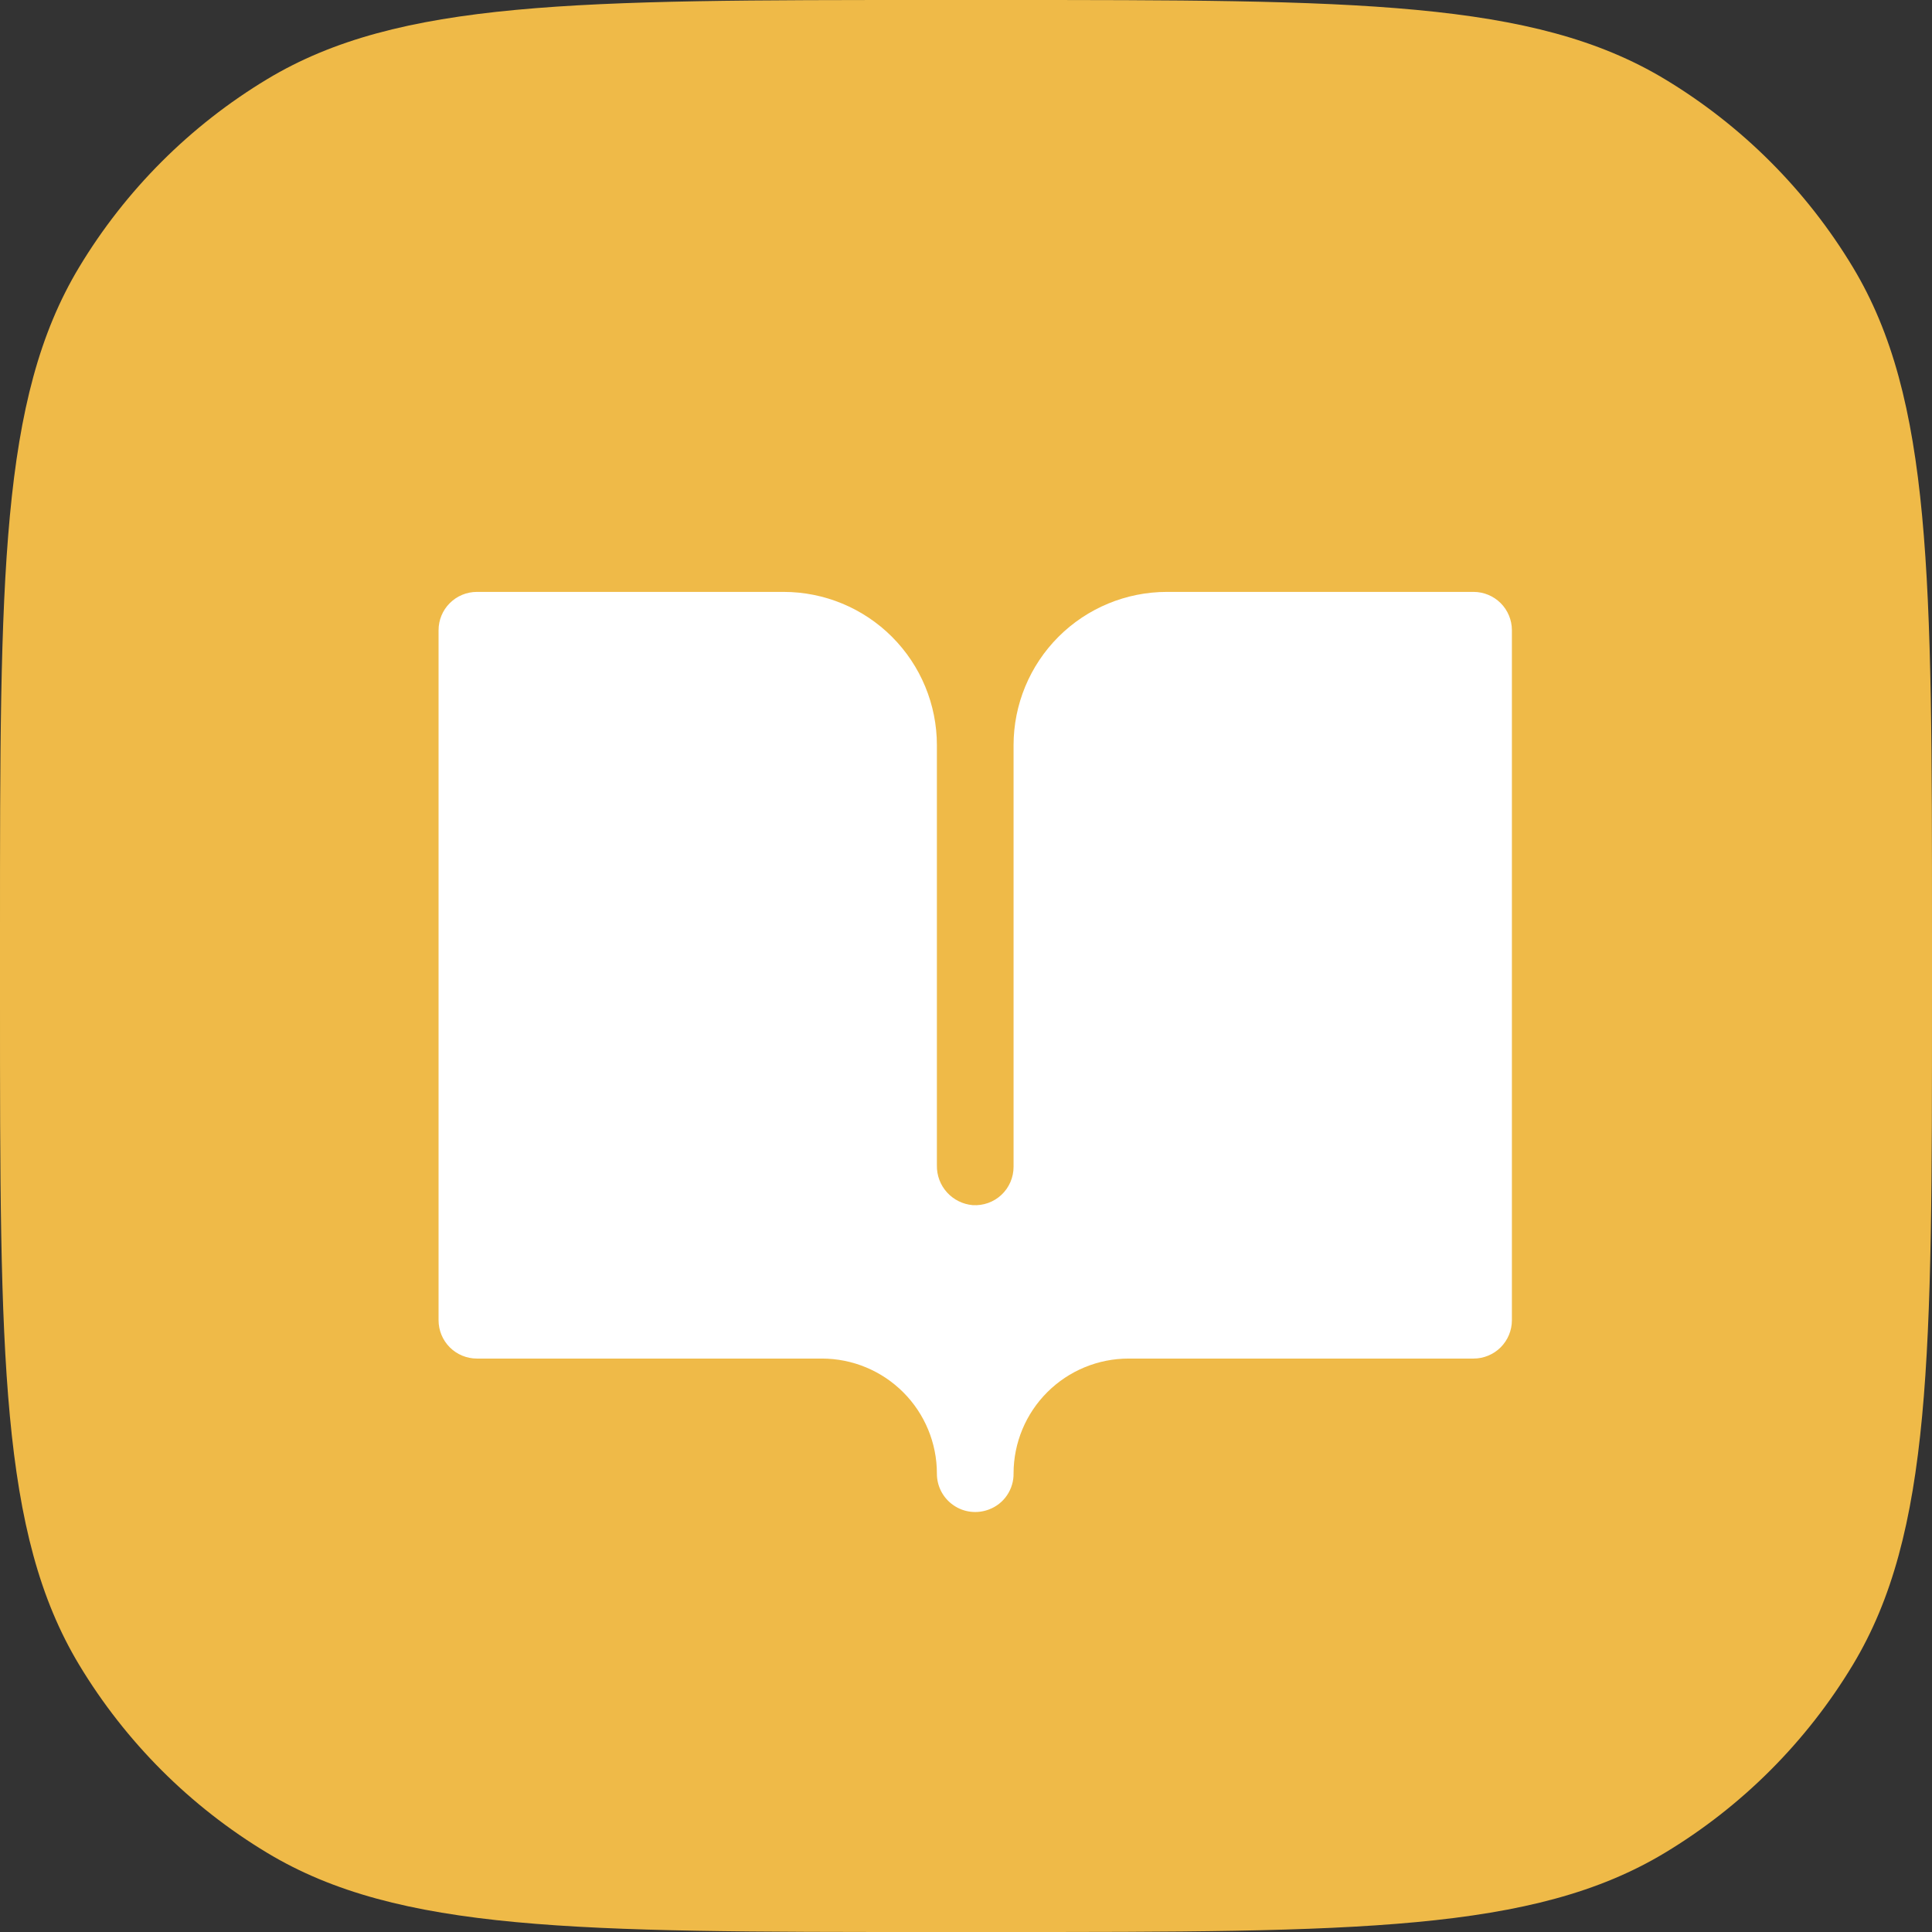
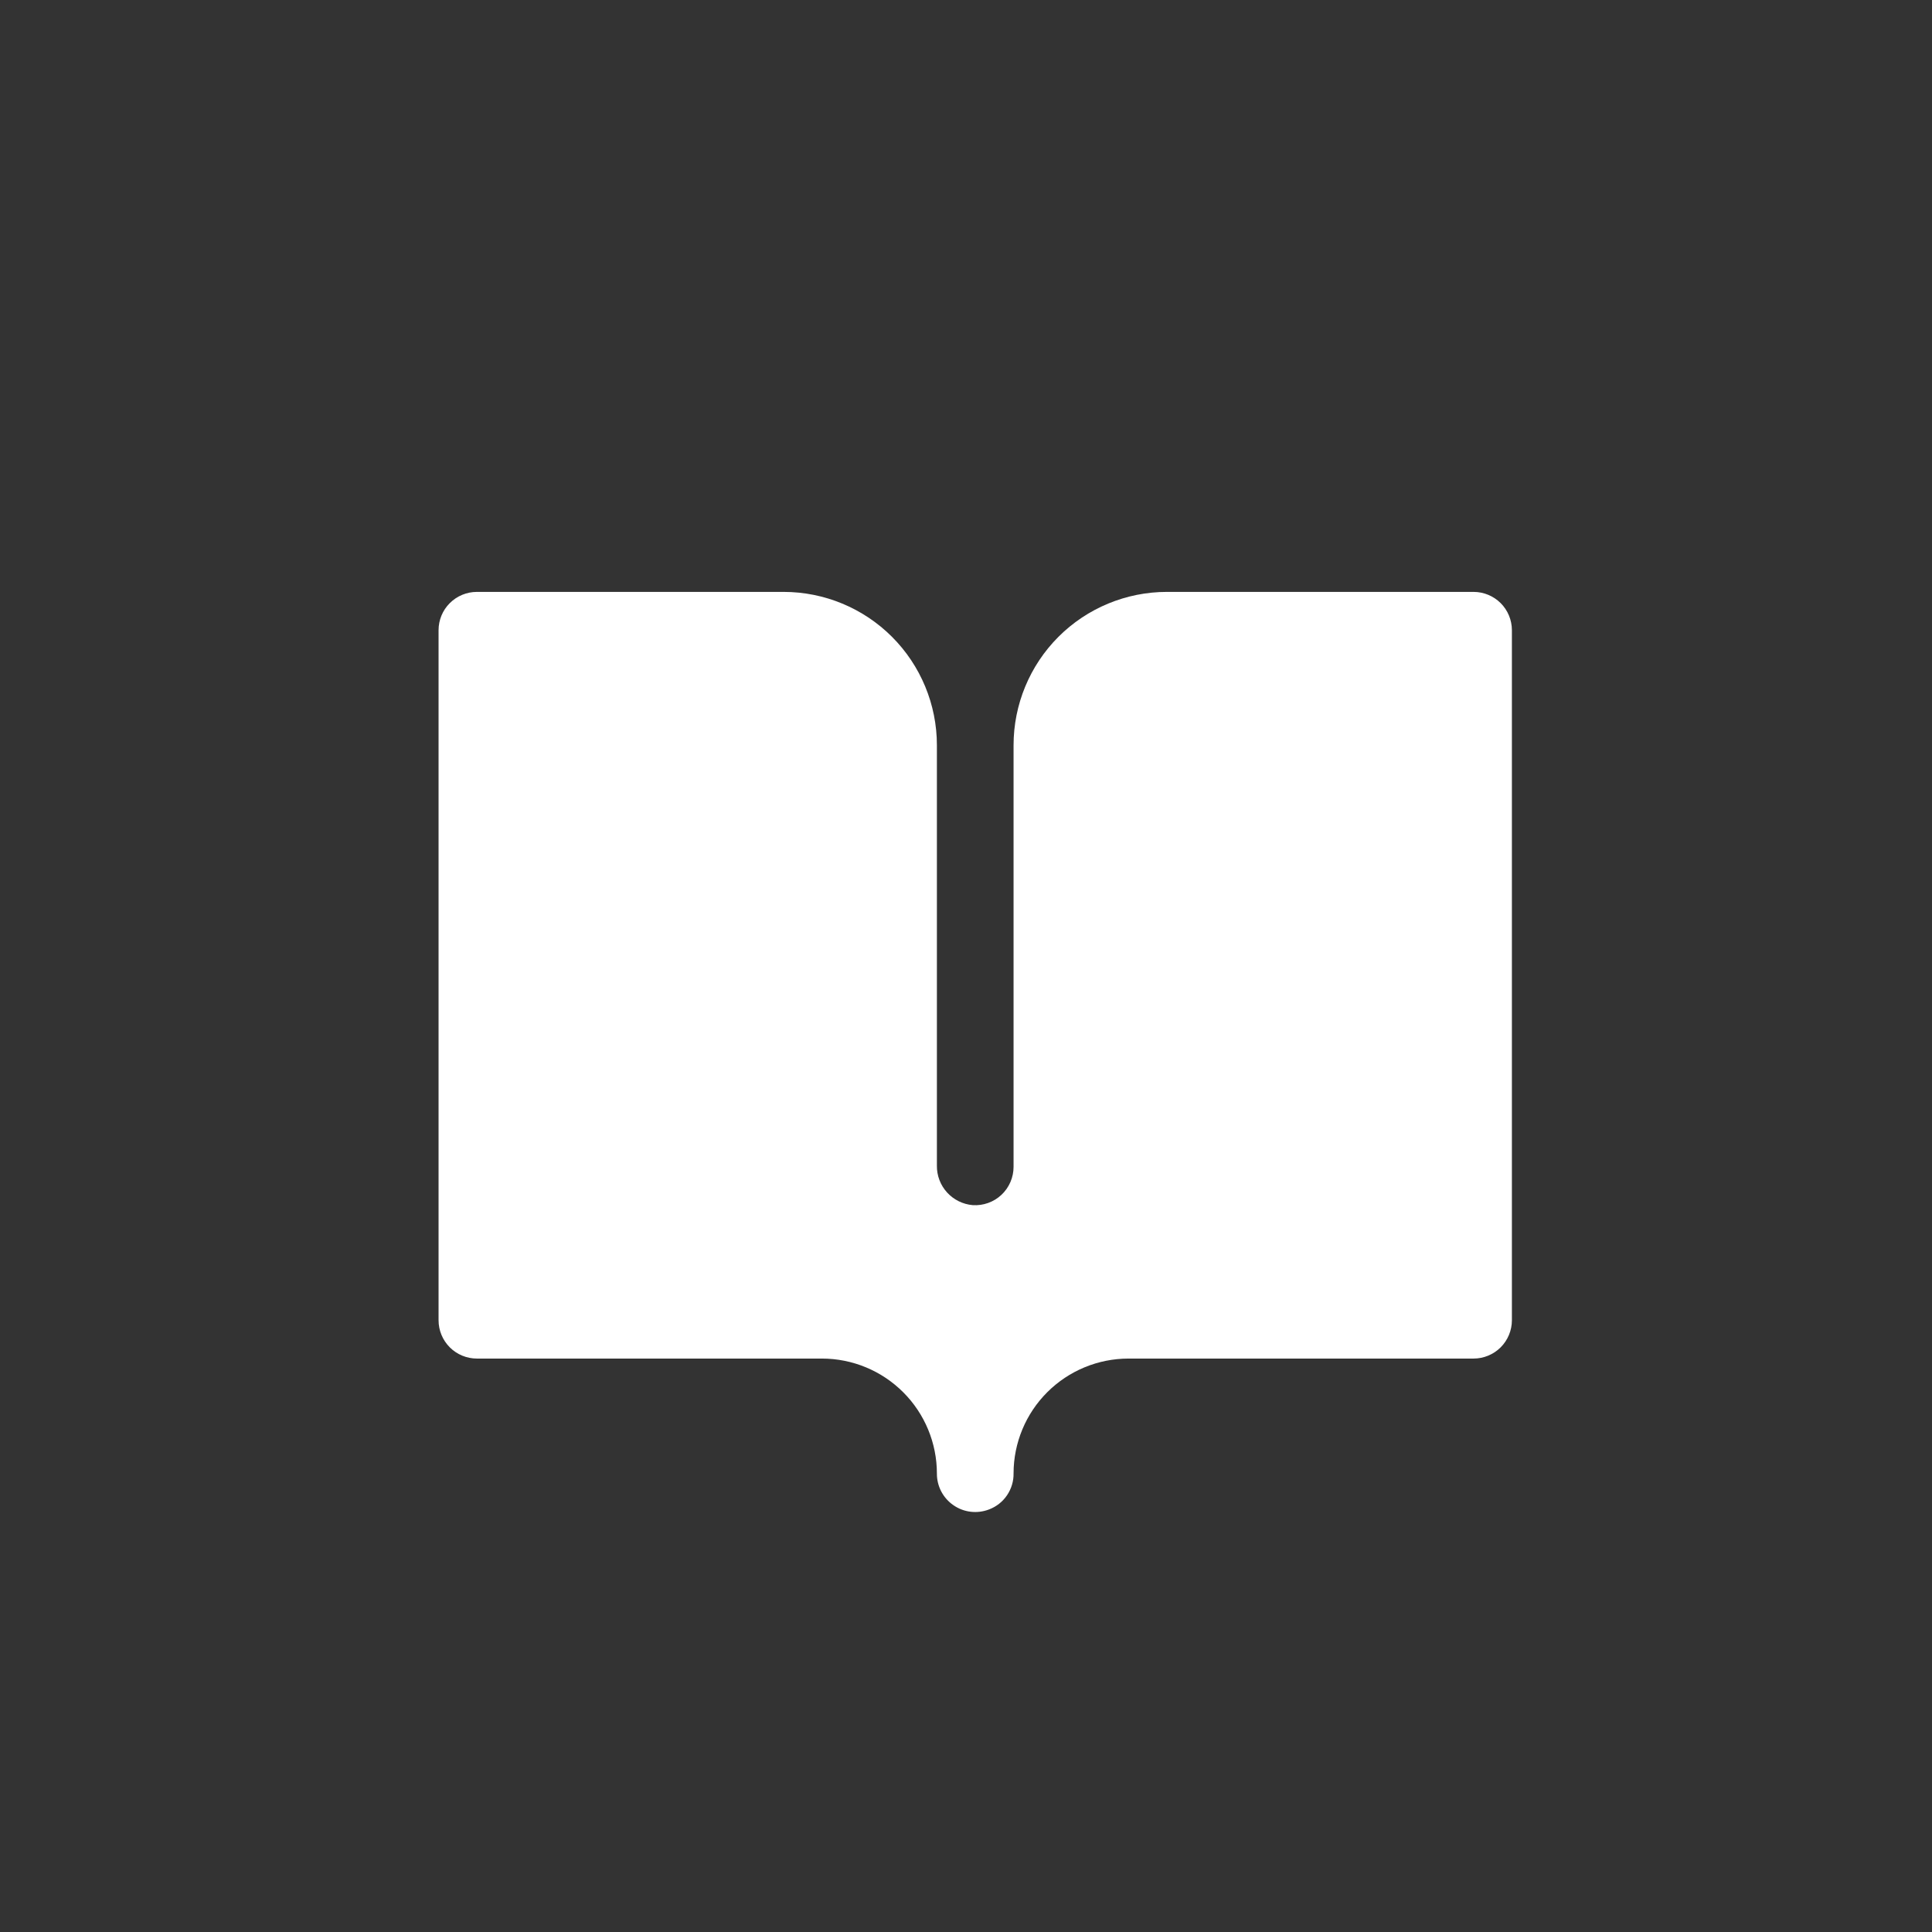
<svg xmlns="http://www.w3.org/2000/svg" width="63" height="63" viewBox="0 0 63 63" fill="none">
  <rect x="0" y="0" width="63" height="63" fill="#333333" stroke="none" />
-   <path d="M0 30.42C0 18.806 0 13 2.579 8.716C4.094 6.2 6.2 4.094 8.716 2.579C13 0 18.806 0 30.42 0H32.58C44.194 0 50 0 54.284 2.579C56.8 4.094 58.907 6.2 60.421 8.716C63 13 63 18.806 63 30.42V32.58C63 44.194 63 50 60.421 54.284C58.907 56.8 56.8 58.907 54.284 60.421C50 63 44.194 63 32.58 63H30.42C18.806 63 13 63 8.716 60.421C6.2 58.907 4.094 56.8 2.579 54.284C0 50 0 44.194 0 32.58V30.42Z" fill="#EFBA48" />
  <path d="M49.301 20.551V43.051C49.301 43.382 49.169 43.7 48.935 43.935C48.7 44.169 48.382 44.301 48.051 44.301H36.801C35.808 44.301 34.855 44.695 34.152 45.396C33.449 46.097 33.053 47.048 33.051 48.041C33.056 48.297 32.981 48.547 32.838 48.758C32.695 48.97 32.49 49.131 32.251 49.221C32.061 49.294 31.856 49.32 31.654 49.296C31.453 49.273 31.259 49.2 31.092 49.084C30.924 48.969 30.788 48.815 30.693 48.635C30.599 48.455 30.55 48.254 30.551 48.051C30.551 47.056 30.156 46.102 29.452 45.399C28.749 44.696 27.795 44.301 26.801 44.301H15.551C15.219 44.301 14.901 44.169 14.667 43.935C14.432 43.7 14.301 43.382 14.301 43.051V20.551C14.301 20.219 14.432 19.901 14.667 19.667C14.901 19.433 15.219 19.301 15.551 19.301H25.551C26.877 19.301 28.149 19.828 29.086 20.765C30.024 21.703 30.551 22.975 30.551 24.301V38.009C30.546 38.331 30.664 38.644 30.881 38.883C31.098 39.122 31.396 39.27 31.718 39.298C31.889 39.309 32.06 39.285 32.222 39.227C32.383 39.17 32.531 39.079 32.656 38.962C32.781 38.845 32.88 38.703 32.948 38.546C33.016 38.389 33.051 38.219 33.051 38.048V24.301C33.051 22.975 33.578 21.703 34.515 20.765C35.453 19.828 36.725 19.301 38.051 19.301H48.051C48.382 19.301 48.7 19.433 48.935 19.667C49.169 19.901 49.301 20.219 49.301 20.551Z" fill="white" />
</svg>